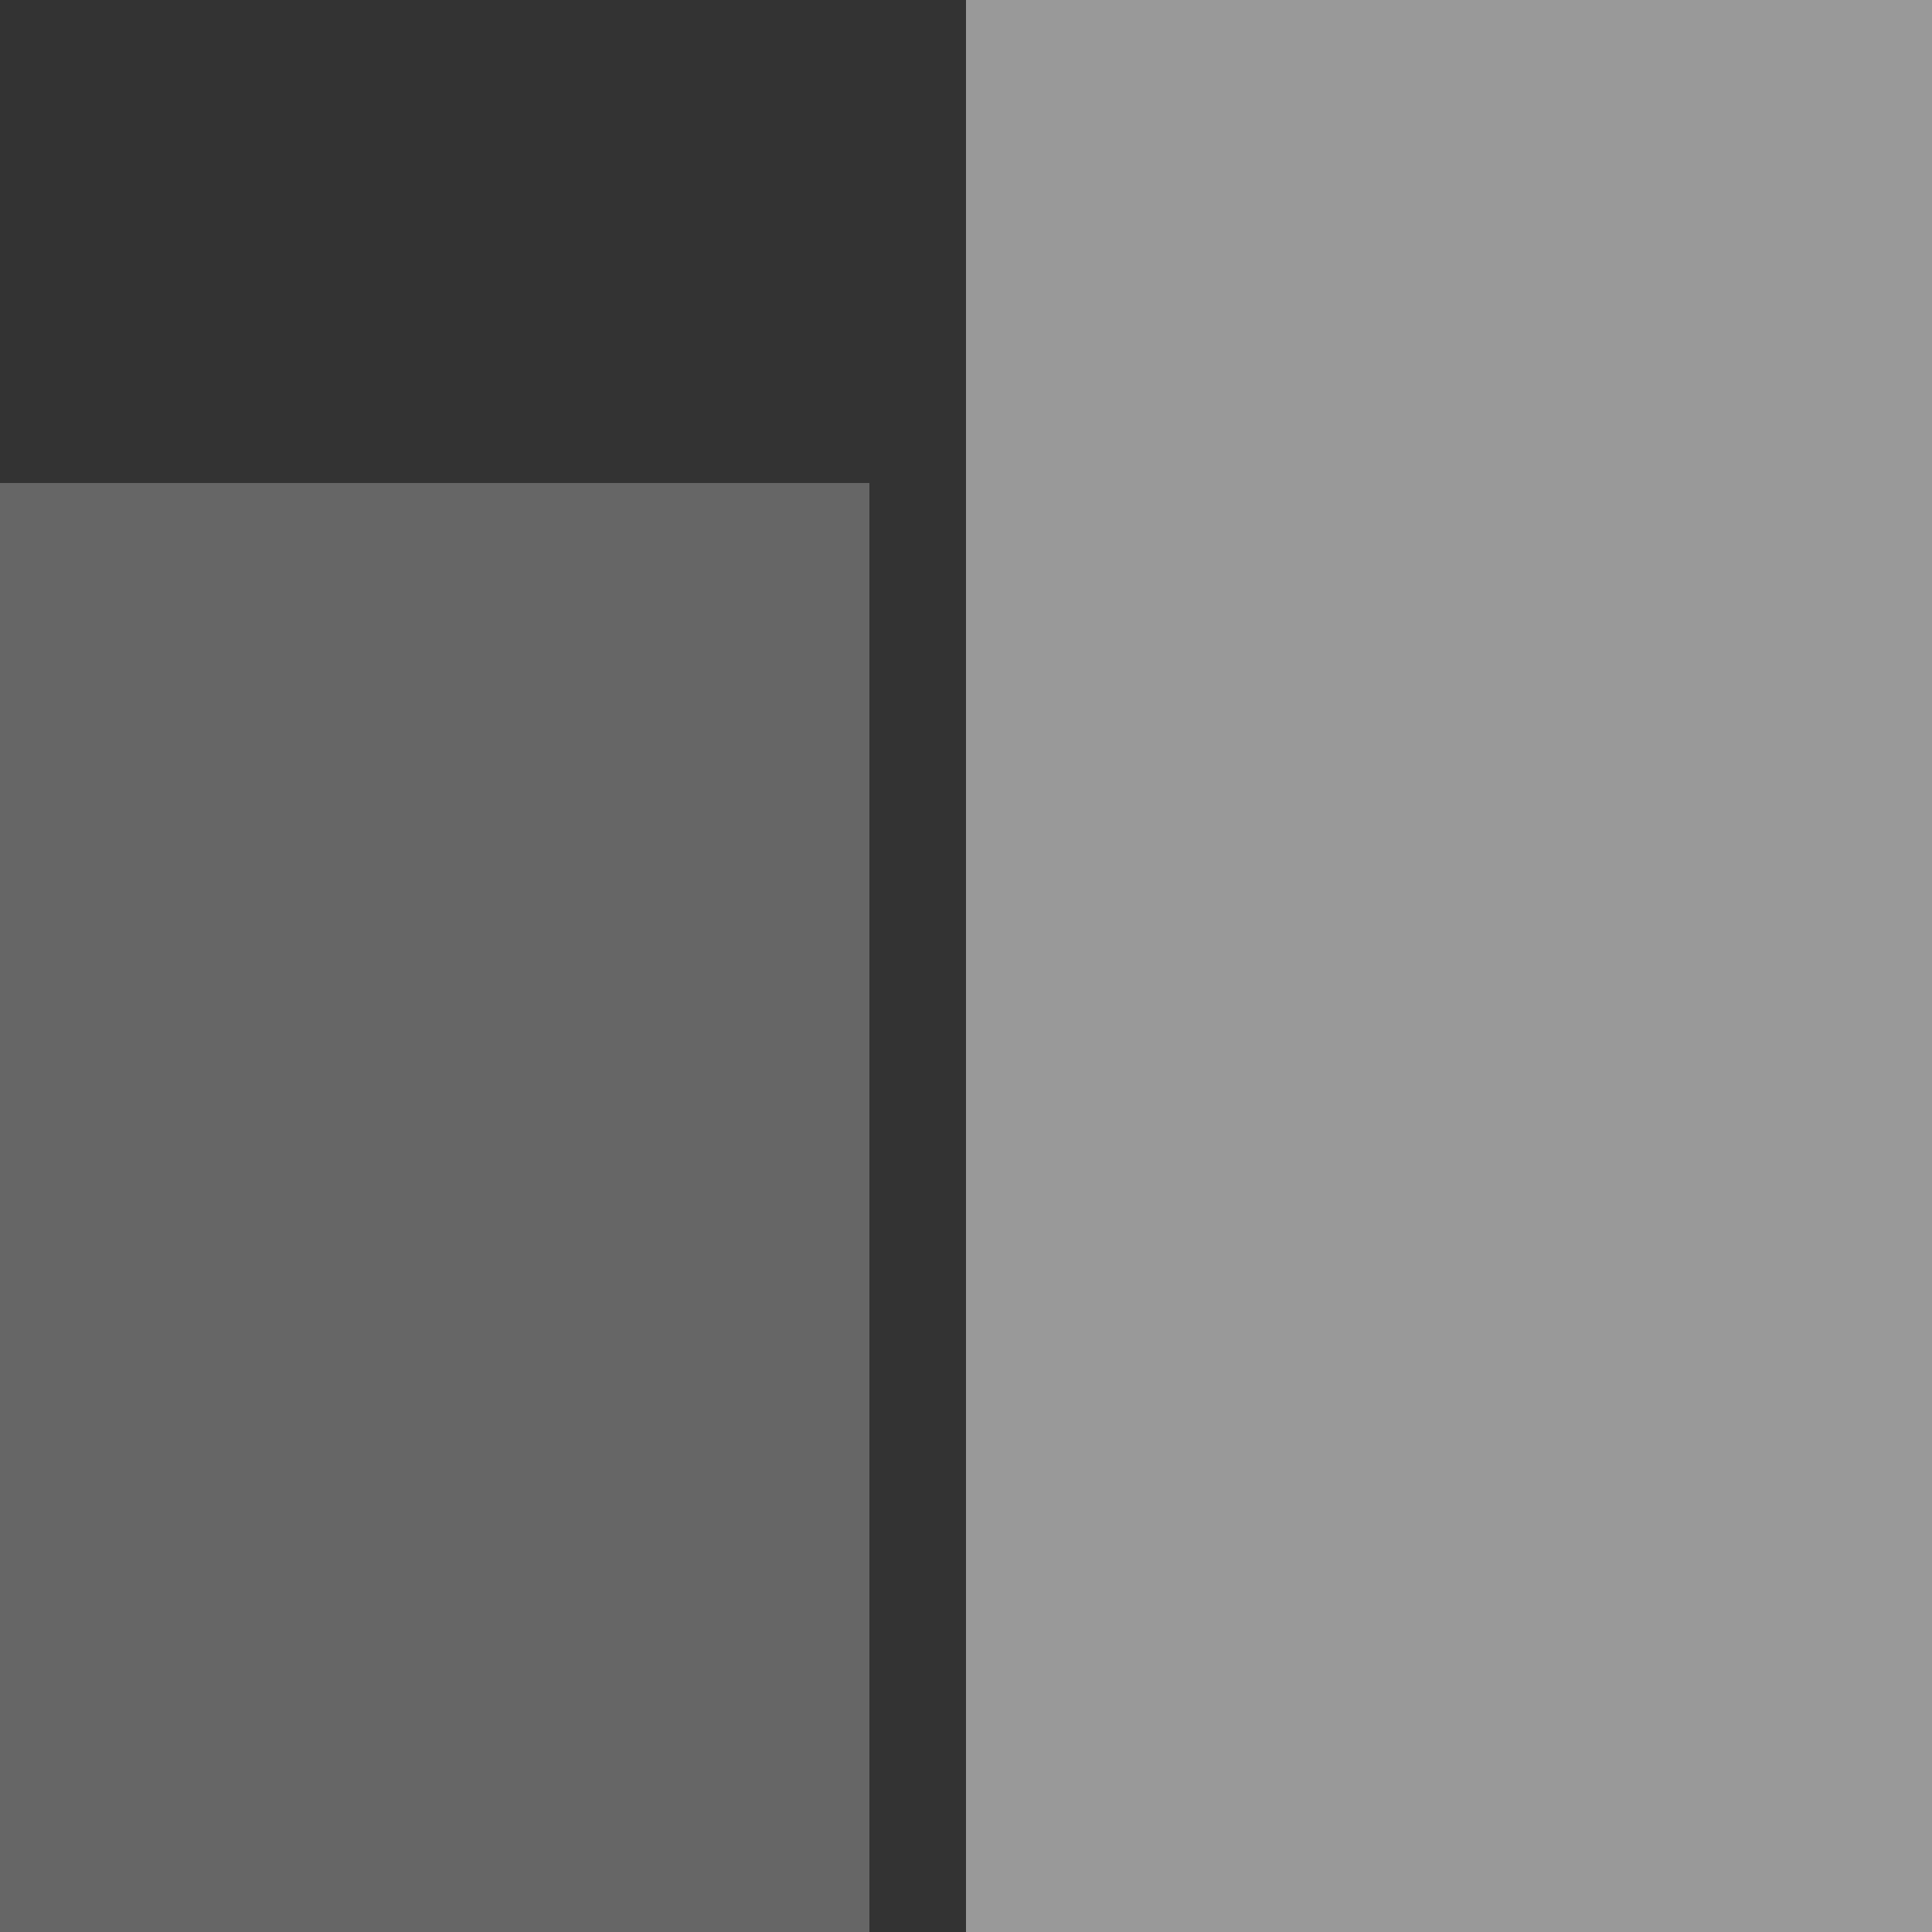
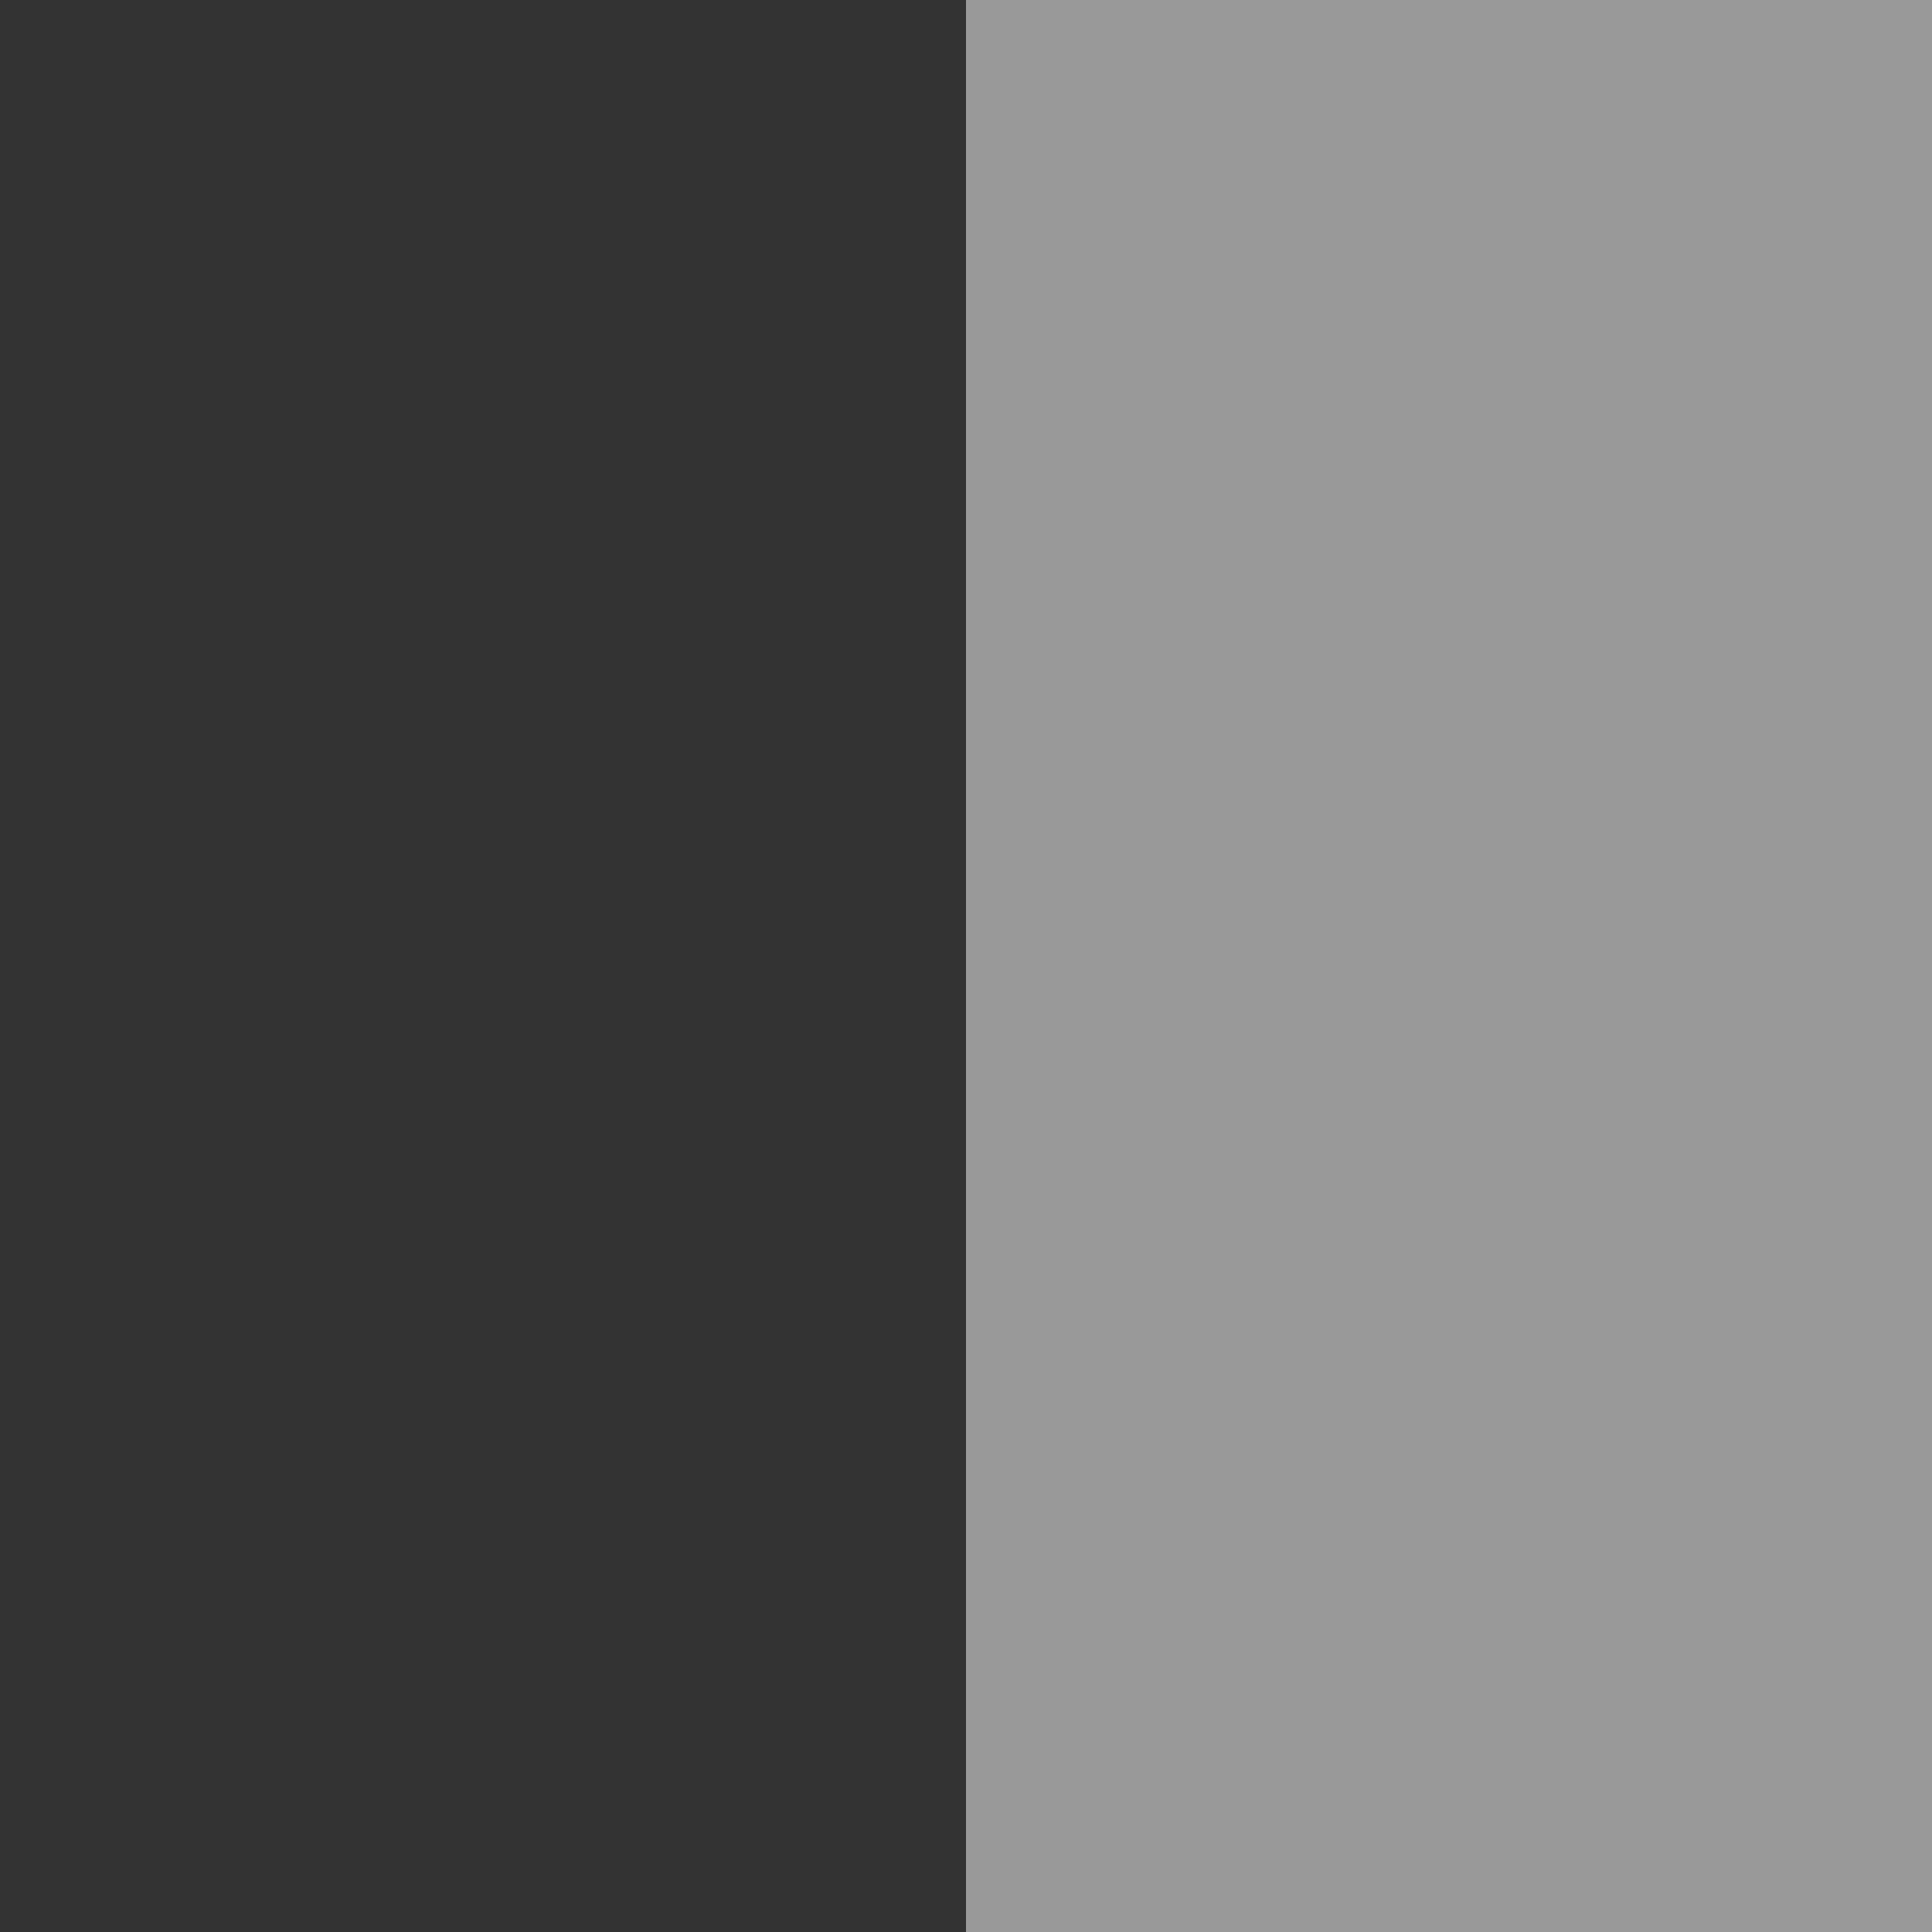
<svg xmlns="http://www.w3.org/2000/svg" id="icon-bauplatten" width="40" height="40" viewBox="0 0 40 40">
  <rect x="0" y="0" width="40" height="40" fill="#333333" stroke="none" />
  <rect id="Rechteck_320" data-name="Rechteck 320" width="40" height="40" fill="none" />
-   <path id="Pfad_6999" data-name="Pfad 6999" d="M3,0H33V18H3Z" transform="translate(0 43) rotate(-90)" fill="#fff" opacity="0.25" />
  <path id="Pfad_7014" data-name="Pfad 7014" d="M3,0H43V20H3Z" transform="translate(20 43) rotate(-90)" fill="#fff" opacity="0.5" />
</svg>